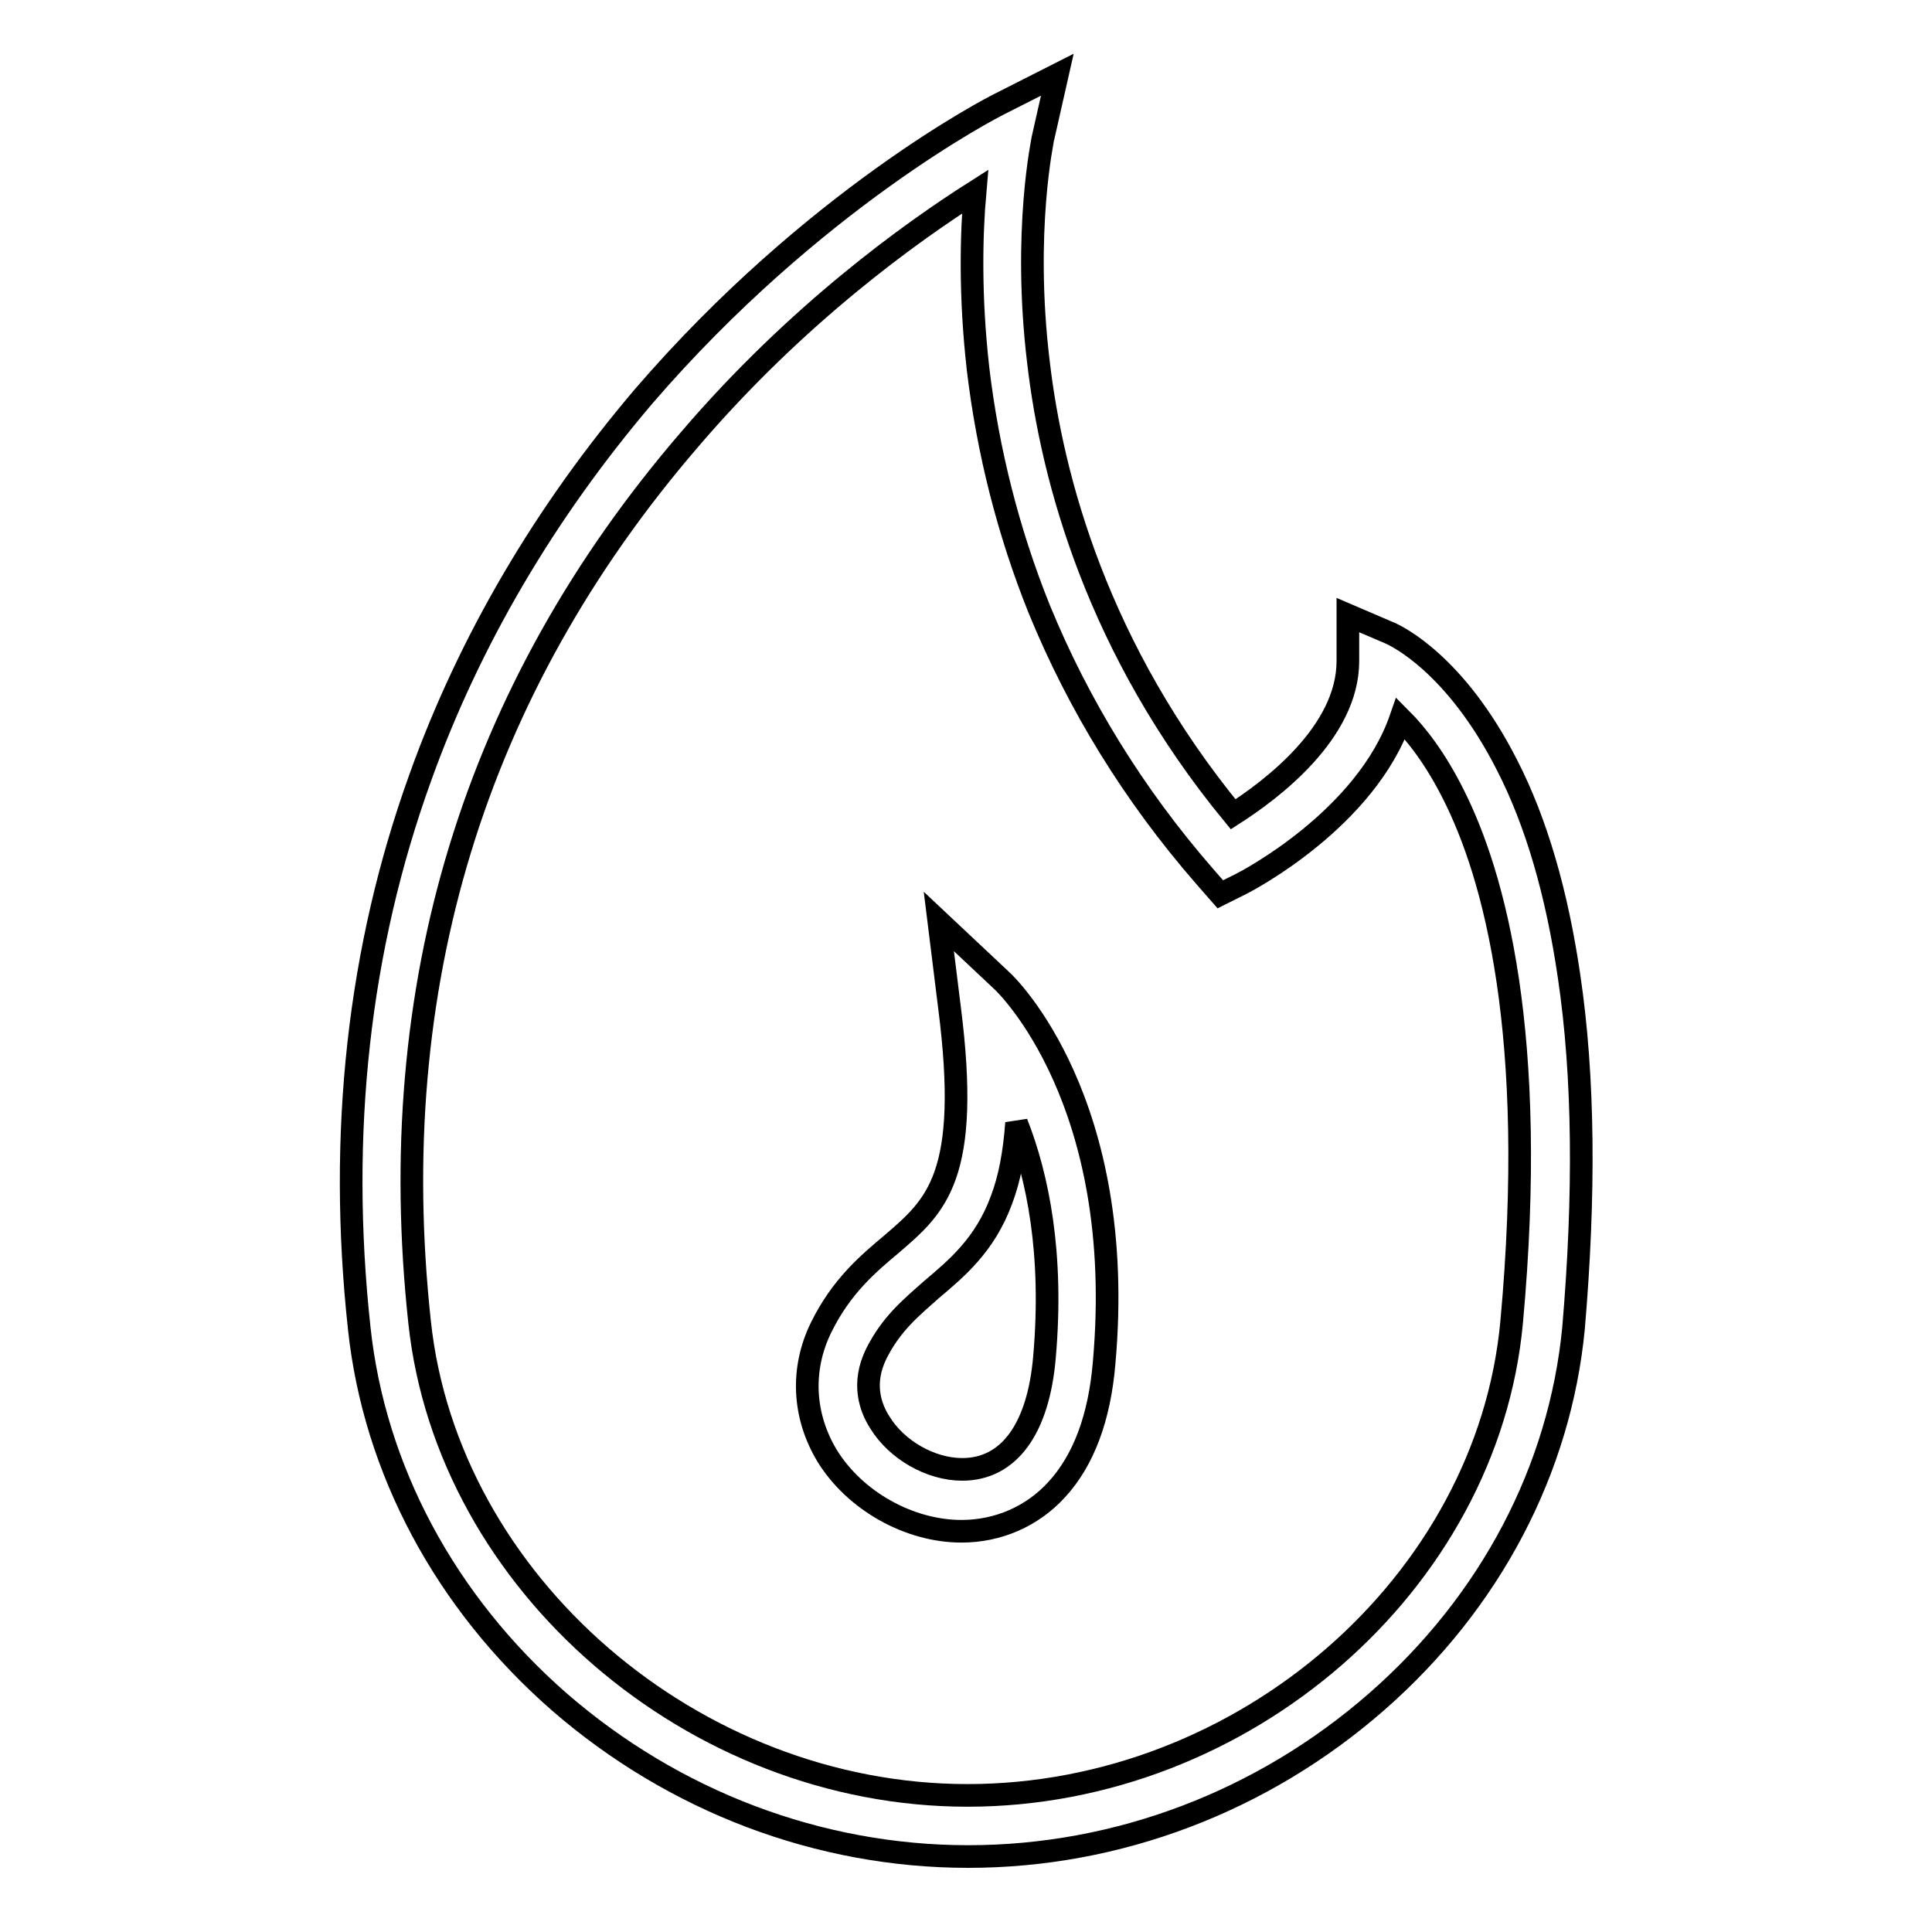
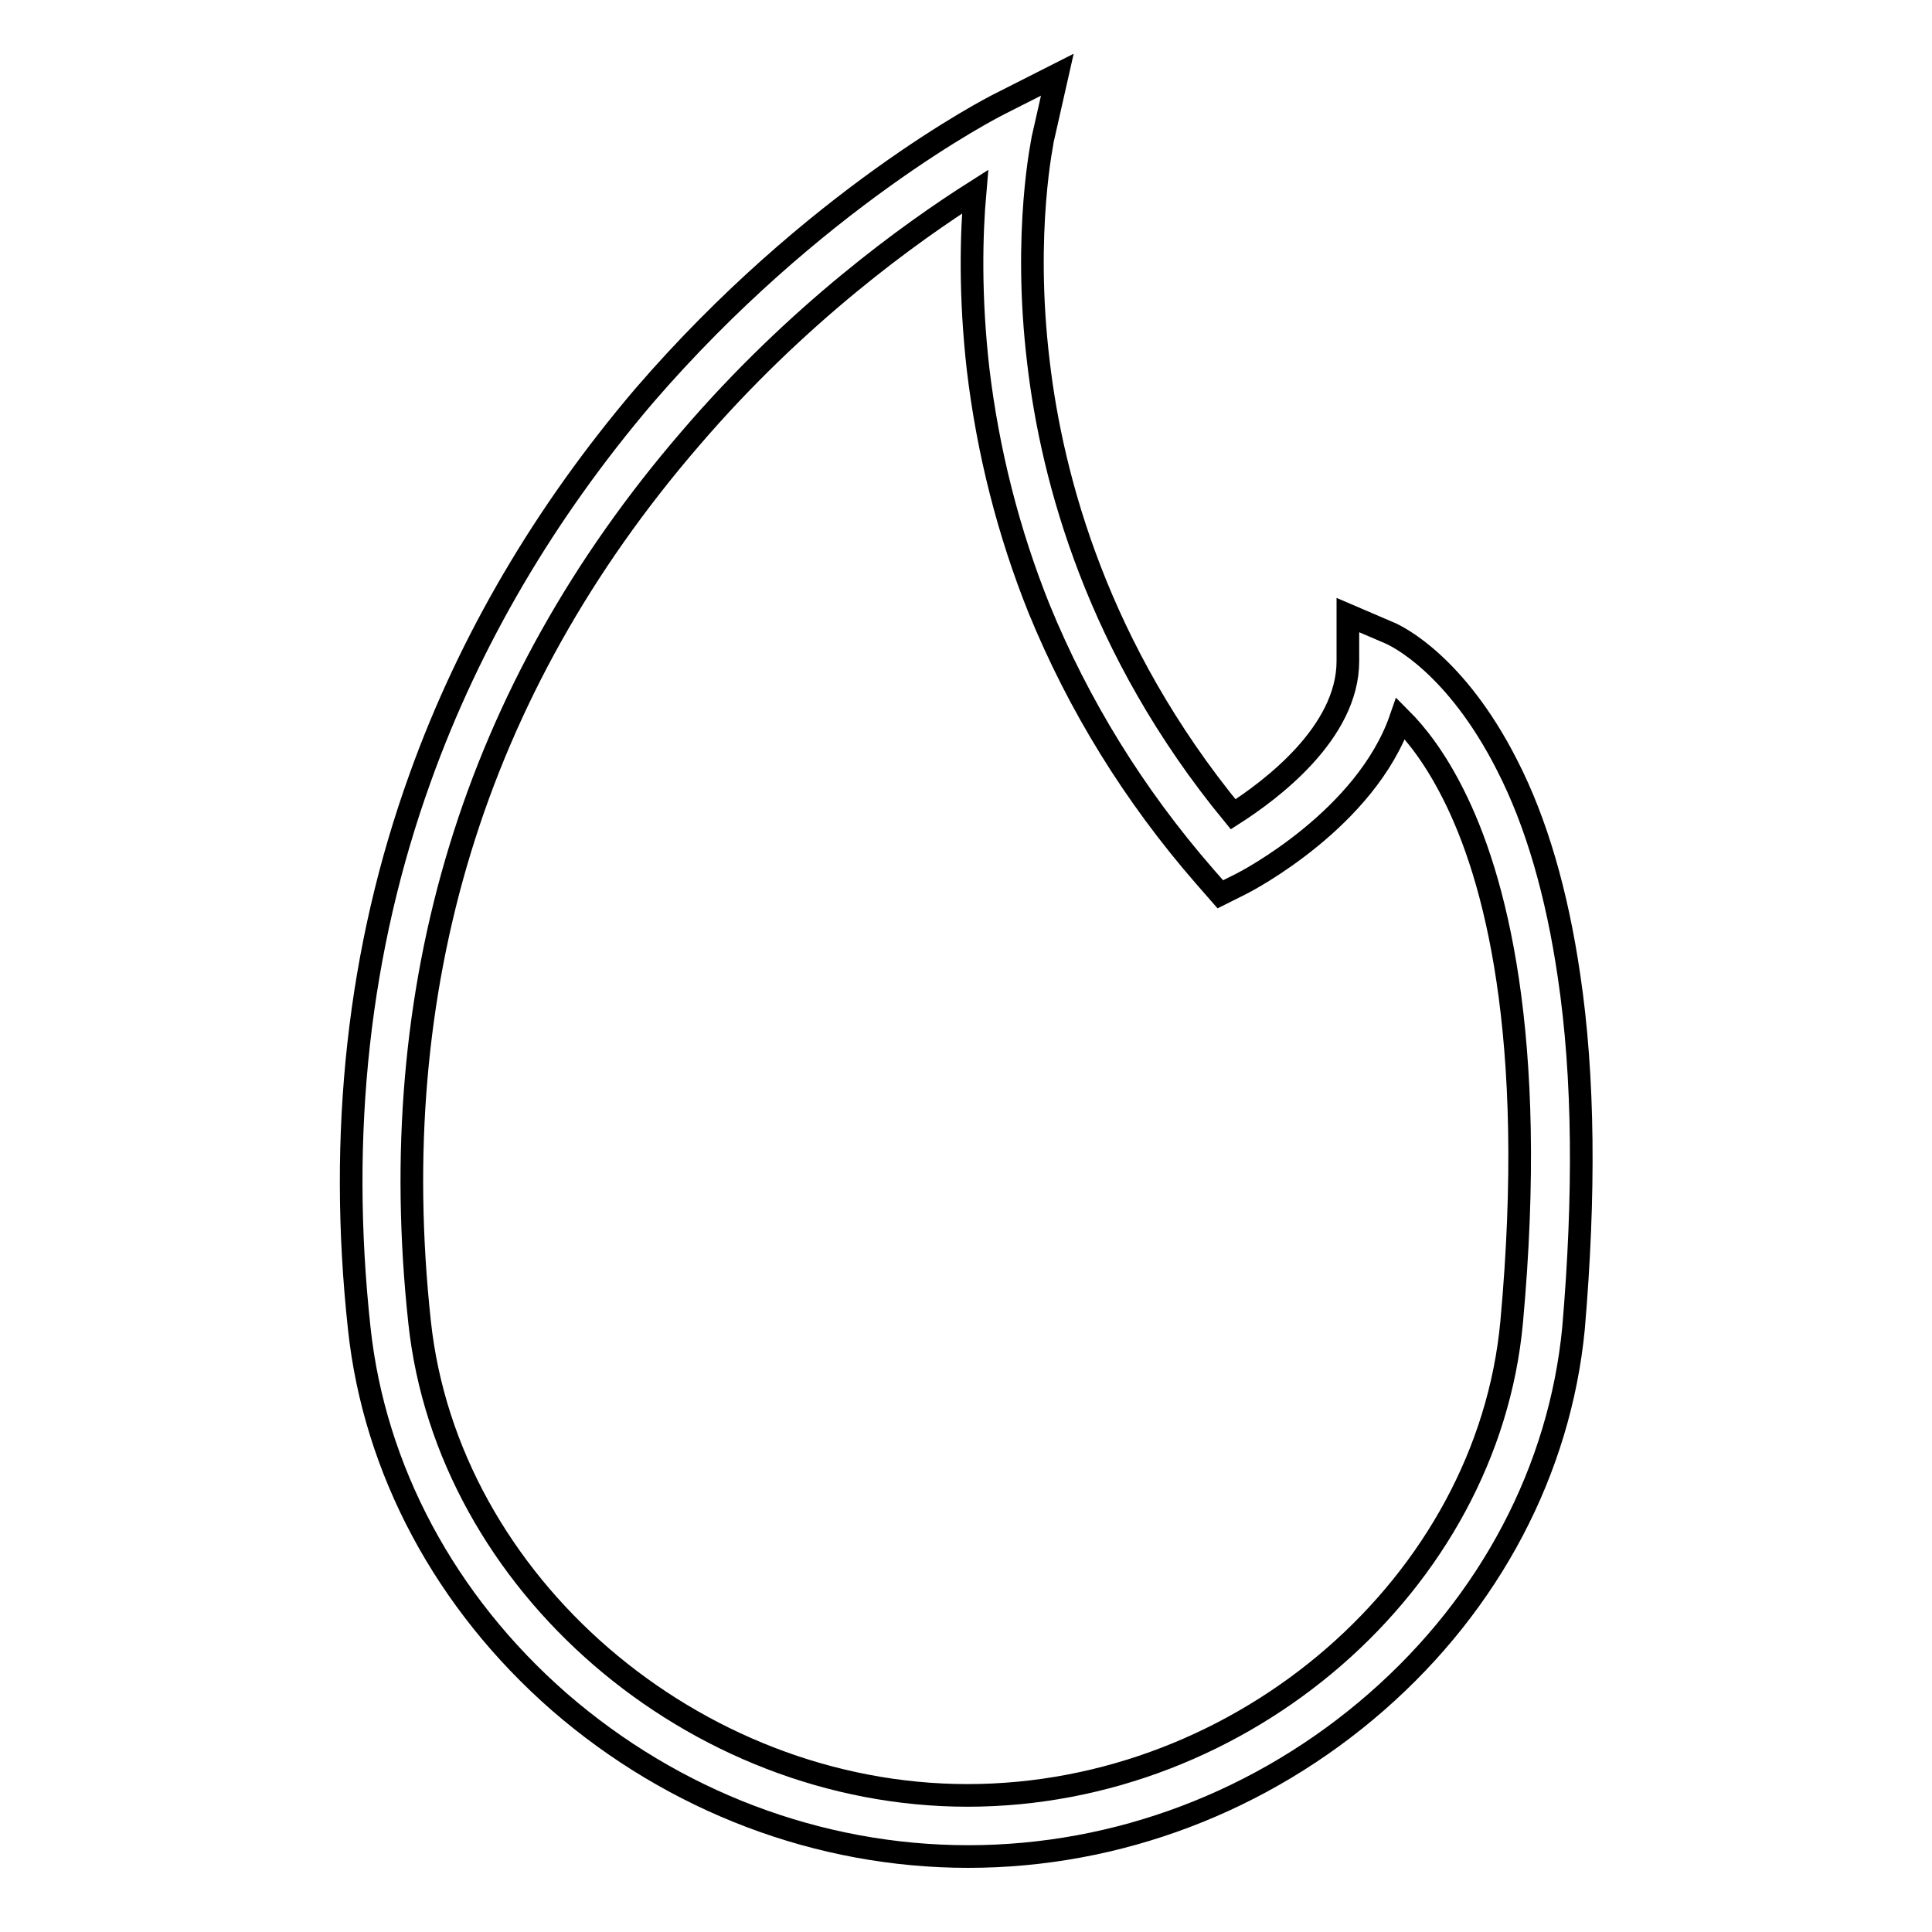
<svg xmlns="http://www.w3.org/2000/svg" version="1.1" x="0px" y="0px" viewBox="0 0 256 256" enable-background="new 0 0 256 256" xml:space="preserve">
  <g>
    <g>
      <path stroke-width="3" fill-opacity="0" stroke="#000000" d="M207.9,129.3c-1.6-10.9-4.3-20.3-8.2-27.9c-6.8-13.4-14.6-17.1-15.5-17.5l-5.6-2.4v6.1c0,9.5-10.2,17.1-15.2,20.3c-18-21.9-24-44.5-25.8-59.9c-2.1-17.4,0.6-29.6,0.6-29.7l1.9-8.4l-7.7,3.9c-1,0.5-24.6,12.6-47.1,38.7C72.2,67.9,62.2,84.9,55.7,103c-8.2,22.7-10.9,47.2-8.1,73c2,18.7,11.4,36.3,26.5,49.5c15.2,13.2,34.4,20.5,54.2,20.5c19.8,0,39-7.3,54.1-20.5c15.1-13.2,24.3-30.8,26.1-49.5C210,158.4,209.9,142.7,207.9,129.3z M200.3,175.2c-3.2,34.6-35.5,62.7-72.1,62.7c-36.3,0-68.9-28.1-72.6-62.7c-4.8-44.4,7.2-83.8,35.8-117c14.2-16.6,29.3-27.4,37.8-32.8c-0.5,5.7-0.7,13.8,0.4,23.5c1.3,10.9,4,21.6,8.1,31.8c5.2,12.7,12.5,24.6,21.9,35.4l2.1,2.4l2.8-1.4c0.8-0.4,16.5-8.6,21.1-21.9c2.1,2.1,4.6,5.3,7,10.1C198,116,203.8,137,200.3,175.2z" />
-       <path stroke-width="3" fill-opacity="0" stroke="#000000" d="M132.7,129.9l-8.3-7.8l1.4,11.3c2.9,22.5-1.8,26.4-7.6,31.4c-3.1,2.6-6.7,5.6-9.4,11.1c-2.7,5.5-2.4,11.7,0.8,17c3.7,6,10.9,10,17.8,10c4.9,0,9.4-2,12.6-5.5c3.6-3.9,5.7-9.6,6.3-16.8C149.4,146,133.4,130.5,132.7,129.9z M138.4,179.8c-0.8,9.5-4.7,14.9-10.9,14.9c-4.2,0-8.7-2.6-10.9-6.2c-1.3-2-2.4-5.2-0.5-9.1c2-4,4.6-6.1,7.3-8.5c3.3-2.8,7.1-5.9,9.3-11.9c1.1-2.9,1.7-6.2,2-10.2C137.5,155.9,139.6,166.1,138.4,179.8z" />
    </g>
  </g>
</svg>